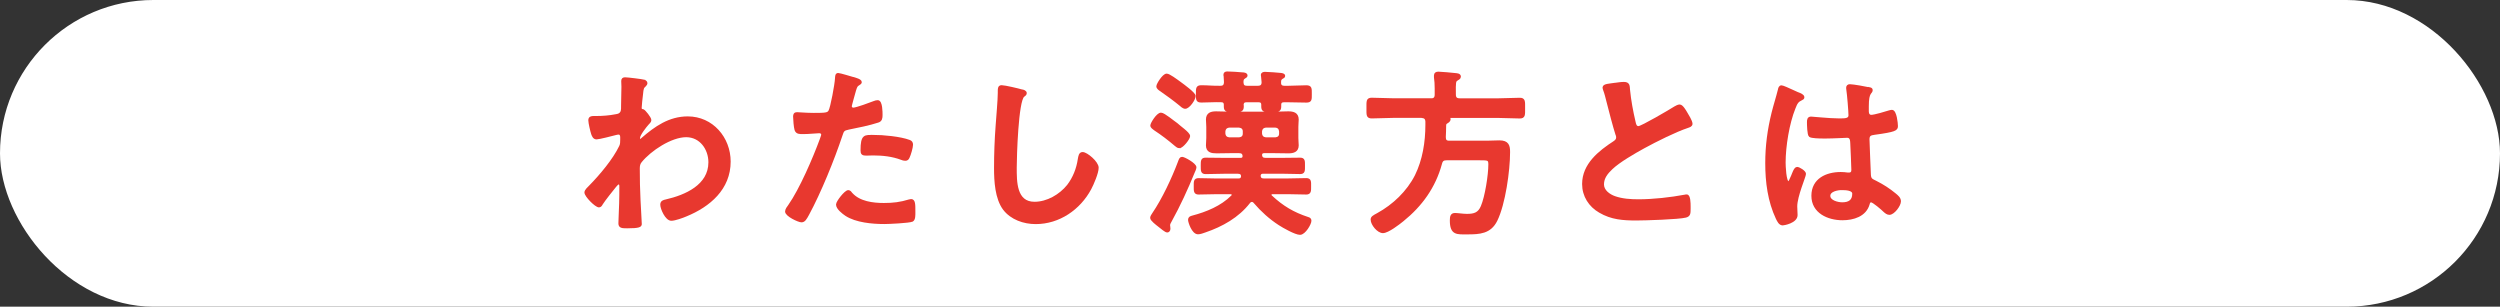
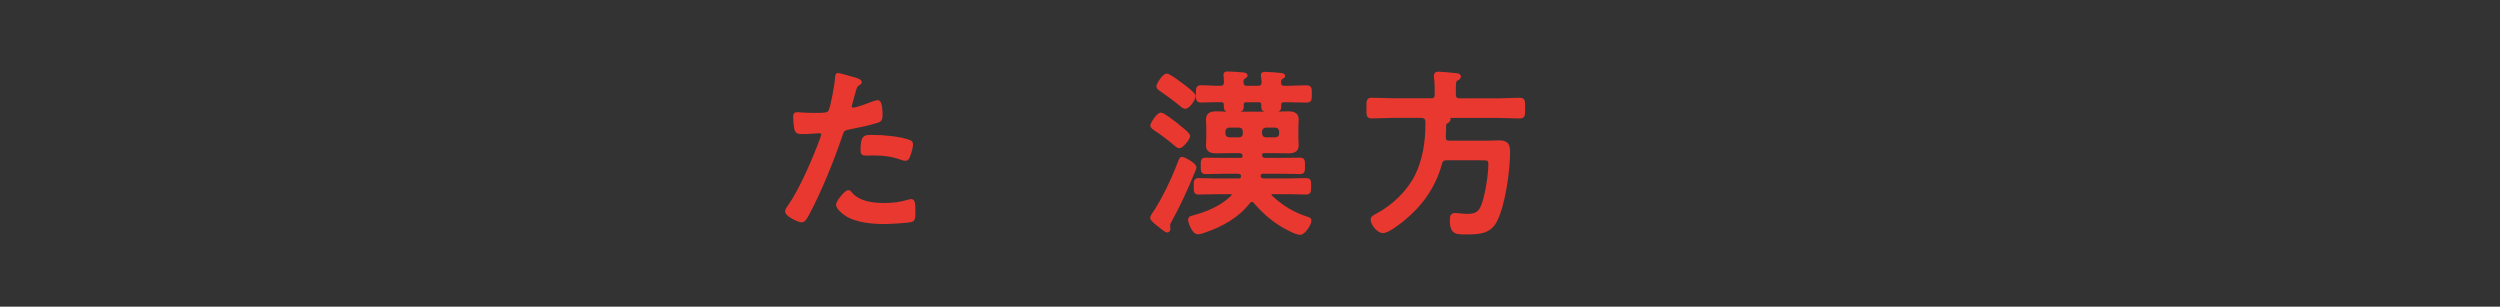
<svg xmlns="http://www.w3.org/2000/svg" id="_レイヤー_2" data-name="レイヤー 2" viewBox="0 0 514.19 63.08">
  <rect x="0" y="0" width="514.19" height="63.08" fill="#333333" stroke="none" />
  <defs>
    <style>
      .cls-1 {
        fill: #e8382f;
        stroke: #e8382f;
        stroke-miterlimit: 10;
        stroke-width: .5px;
      }

      .cls-2 {
        fill: #fff;
      }
    </style>
  </defs>
  <g id="_01" data-name="01">
    <g>
-       <rect class="cls-2" x="0" y="0" width="514.19" height="63.08" rx="31.54" ry="31.54" />
      <g>
-         <path class="cls-1" d="M132.47,16.65c.22.07.44.22.44.44,0,.18-.11.33-.26.48-.44.44-.52.41-.66,1.95-.07.52-.26,2.21-.26,2.65,0,.4.15.48.55.55.22.07,1.44,1.51,1.44,1.99,0,.29-.33.55-.52.77-.44.48-1.8,2.21-1.8,2.83,0,.37.04.59.22.59.15,0,.37-.22.48-.33,2.72-2.36,5.59-4.38,9.35-4.38,5.01,0,8.58,4.2,8.58,9.05,0,5.56-4.16,9.09-8.94,11.04-.66.29-2.28.88-3.02.88-1.03,0-2.02-2.28-2.02-3.05,0-.63.44-.74.96-.85,4.01-.92,8.94-3.05,8.94-7.88,0-2.76-1.84-5.41-4.82-5.41-3.13,0-7.4,2.83-9.35,5.23-.37.44-.44.92-.44,1.47,0,2.17.04,4.34.15,6.48.04,1.03.26,4.53.26,4.93s-.33.63-2.76.63c-1.07,0-1.55-.04-1.55-.77,0-.29.04-.99.04-1.18.04-1.14.11-2.72.11-2.91.04-1.18.04-2.39.04-3.57,0-.26-.07-.59-.37-.59s-.55.41-.74.59c-.7.85-2.21,2.76-2.76,3.61-.11.22-.29.52-.55.52-.66,0-2.76-2.13-2.76-2.83,0-.4.63-.96.92-1.25,2.17-2.21,4.9-5.45,6.22-8.21.22-.44.22-.88.22-1.44v-.48c0-.37-.15-.77-.59-.77-.22,0-.44.07-.63.11-.7.18-3.39.88-3.9.88s-.7-.48-.85-.88c-.18-.52-.59-2.28-.59-2.8,0-.55.37-.63.85-.63h.52c1.36,0,2.72-.11,4.05-.37.48-.07.88-.18,1.14-.63.22-.37.18-1.07.18-1.51,0-1.25.07-2.5.07-3.75,0-.52-.04-.92-.04-1.18,0-.4.18-.52.55-.52.52,0,3.46.37,3.9.48Z" />
        <path class="cls-1" d="M175.64,16.13c.33.11,1.36.37,1.36.77,0,.18-.22.29-.33.37-.55.33-.59.48-.85,1.29-.11.4-.88,3.09-.88,3.28,0,.33.26.55.55.55.66,0,3.53-1.07,4.27-1.36.26-.11.52-.18.77-.18.74,0,.74,2.25.74,2.8,0,.63-.07,1.14-.7,1.32-1.8.59-4.16,1.07-6.04,1.44-1.07.22-1.18.41-1.51,1.44-1.66,4.97-4.38,11.67-6.85,16.23-.48.88-.77,1.4-1.32,1.4-.59,0-3.13-1.18-3.13-1.99,0-.37.4-.92.63-1.21,2.32-3.31,5.08-9.72,6.51-13.62.07-.22.29-.77.29-.96,0-.37-.29-.55-.66-.55-.52,0-2.13.18-3.28.18-.74,0-1.32.04-1.55-.66-.15-.48-.29-2.13-.29-2.69,0-.41.11-.66.55-.66.33,0,1.88.15,3.46.15,2.36,0,2.91-.04,3.24-.59.44-.74,1.32-5.63,1.36-6.7.04-.55.04-.92.41-.92.33,0,2.76.74,3.24.88ZM175.13,39.87c1.62,1.8,4.42,2.13,6.66,2.13,1.91,0,3.42-.18,5.23-.74.11-.04.26-.07.37-.07.63,0,.63.85.63,2.32,0,.74.04,1.58-.4,1.84-.66.29-4.82.48-5.74.48-2.43,0-5.81-.29-7.88-1.66-.59-.4-1.8-1.32-1.8-2.1,0-.55,1.69-2.72,2.28-2.72.26,0,.52.33.66.52ZM179.62,27.99c1.95,0,5.56.33,7.4,1.03.33.11.52.33.52.74,0,.55-.44,2.06-.7,2.58-.15.33-.29.48-.66.48-.26,0-.52-.07-.77-.18-1.84-.7-3.86-.92-5.85-.92-.48,0-.92.04-1.4.04-.74,0-.92-.18-.92-.81,0-3.17.66-2.94,2.39-2.94Z" />
-         <path class="cls-1" d="M210.19,18.64c.26.04.74.18.74.52,0,.26-.22.37-.44.55-1.29.96-1.62,12.62-1.62,14.72,0,2.87-.07,7.32,3.9,7.32,2.65,0,5.3-1.55,6.92-3.57,1.21-1.58,1.95-3.46,2.24-5.45.11-.59.18-1.21.74-1.21.81,0,3.05,1.88,3.05,2.98,0,1.03-.99,3.35-1.51,4.31-2.21,4.12-6.4,7.03-11.19,7.03-2.43,0-4.97-.88-6.48-2.83-1.66-2.21-1.84-5.78-1.84-8.46,0-2.91.11-5.81.33-8.72.11-1.69.44-5.23.44-6.74v-.4c0-.55.04-.92.55-.92.63,0,3.42.66,4.16.88Z" />
        <path class="cls-1" d="M245.45,35.49c-1.36,3.35-2.94,6.77-4.67,9.9-.15.26-.37.63-.37.92,0,.15.07.44.07.74s-.18.52-.4.52c-.33,0-1.18-.74-1.69-1.14-.48-.37-1.58-1.21-1.58-1.62,0-.26.26-.63.41-.85,1.99-2.91,4.01-7.21,5.26-10.53.26-.7.33-.92.66-.92.4,0,2.69,1.25,2.69,1.91,0,.22-.26.85-.37,1.07ZM242.58,30.23c-.29,0-.52-.18-.74-.37-1.47-1.25-2.72-2.21-4.34-3.28-.22-.18-.66-.44-.66-.77,0-.37,1.21-2.39,1.95-2.39.59,0,2.54,1.66,3.2,2.1.52.52,2.54,1.88,2.54,2.47,0,.51-1.36,2.24-1.95,2.24ZM243.75,22.13c-.33,0-.77-.4-1.03-.63-.92-.77-2.91-2.25-3.94-2.94-.26-.18-.7-.44-.7-.81,0-.4,1.21-2.36,1.88-2.36.48,0,1.95,1.1,2.72,1.66.66.48,2.98,2.17,2.98,2.69,0,.7-1.18,2.39-1.91,2.39ZM261.75,39.69c-.22,0-.48.07-.48.37,0,.11.04.26.15.33,2.32,2.17,4.56,3.5,7.58,4.49.26.07.48.18.48.52,0,.63-1.18,2.65-2.1,2.65s-3.39-1.4-4.23-1.95c-1.88-1.21-3.64-2.8-5.08-4.49-.15-.18-.33-.33-.59-.33s-.48.18-.59.33c-2.28,2.94-5.59,4.78-9.05,5.96-.4.15-1.03.37-1.44.37-1.07,0-1.8-2.32-1.8-2.72,0-.44.29-.52.66-.63,2.94-.77,6-2.02,8.17-4.2.11-.11.15-.18.15-.29,0-.33-.26-.41-.52-.41h-2.87c-1.21,0-2.47.07-3.68.07-.77,0-.74-.48-.74-1.47,0-.92-.04-1.4.74-1.4,1.21,0,2.47.07,3.68.07h4.49c.44,0,.7-.11.81-.55.07-.66-.29-.92-.88-.92h-2.91c-1.25,0-2.47.07-3.72.07-.77,0-.77-.4-.77-1.44s0-1.44.74-1.44c1.25,0,2.5.04,3.75.04h3.42c.4,0,.66-.11.7-.59-.04-.66-.37-.88-.99-.88h-1.73c-.96,0-1.91.04-2.87.04-1.03,0-1.95-.15-1.95-1.4,0-.48.07-.96.07-1.51v-2.28c0-.55-.07-1.07-.07-1.51,0-1.21.85-1.44,1.84-1.44s1.99.07,2.98.07h8.94c.96,0,1.95-.07,2.91-.07s1.91.18,1.91,1.44c0,.4-.07.85-.07,1.51v2.28c0,.66.07,1.07.07,1.51,0,1.18-.88,1.4-1.88,1.4s-1.95-.04-2.94-.04h-2.02c-.4,0-.66.15-.7.59.04.66.37.88.99.88h3.35c1.25,0,2.5-.04,3.75-.04.77,0,.74.44.74,1.4,0,1.03.04,1.47-.74,1.47-1.25,0-2.5-.07-3.75-.07h-3.86c-.44,0-.66.15-.77.55,0,.66.29.92.88.92h5.08c1.25,0,2.47-.07,3.68-.07.81,0,.74.52.74,1.44s.04,1.44-.74,1.44c-1.21,0-2.43-.07-3.68-.07h-3.24ZM251.96,21.58c0-.59-.29-.81-.85-.81-1.32-.04-2.69.07-4.01.07-.92,0-.88-.37-.88-1.51s-.04-1.55.88-1.55c1.29,0,2.61.15,3.9.11.66,0,.96-.26.99-.99,0-.29-.04-.96-.07-1.25-.04-.11-.04-.22-.04-.29,0-.37.29-.41.59-.41.63,0,2.32.11,3.02.18.22,0,.85.04.85.4,0,.18-.15.26-.4.41-.41.26-.41.48-.44.96.04.74.29.99,1.03.99h2.17c.7,0,1.03-.29,1.03-.99-.04-.33-.07-.88-.11-1.18,0-.07-.04-.22-.04-.29,0-.37.37-.4.63-.4.55,0,2.65.15,3.24.22.22.04.63.07.63.37,0,.18-.18.26-.44.4-.37.26-.4.48-.4.92-.04.7.33.96.99.96h.44c1.33,0,2.65-.11,4.01-.11.92,0,.88.41.88,1.55s.04,1.51-.88,1.51c-1.36,0-2.69-.07-4.01-.07h-.55c-.55,0-.85.22-.85.77v.33c0,.92-.37.92-1.88.92-1.36,0-1.73,0-1.73-.92v-.33c0-.55-.29-.77-.81-.77h-2.47c-.52,0-.81.22-.85.77.04.11.04.22.04.33,0,.92-.4.92-1.84.92-1.36,0-1.77,0-1.77-.88v-.33ZM252.81,26c-.63.07-.96.4-1.03,1.03v.44c.07.63.4.96,1.03,1.03h2.06c.63-.07.99-.4.99-1.03v-.44c0-.63-.37-.96-.99-1.03h-2.06ZM259.32,27.47c.07.63.4.96,1.03,1.03h1.99c.63-.07.99-.4.99-1.03v-.44c-.07-.63-.37-.96-.99-1.03h-1.99c-.63.07-.96.4-1.03,1.03v.44Z" />
        <path class="cls-1" d="M294.3,20.48c.74,0,1.03-.33,1.03-1.03v-1.29c0-.77-.04-1.55-.15-2.28v-.37c0-.4.29-.52.66-.52.52,0,2.87.22,3.5.29.29.04.88.04.88.48,0,.29-.29.44-.55.59-.48.29-.52.48-.48,3.09,0,.7.29,1.03,1.03,1.03h8.02c1.47,0,2.91-.11,4.34-.11.92,0,.85.48.85,1.88s.07,1.88-.85,1.88c-1.44,0-2.87-.11-4.34-.11h-10.42c-.07.04-.07.07-.04.11.18.07.33.18.33.4,0,.33-.33.52-.63.7-.26.15-.29.41-.29.7,0,.74-.04,1.51-.07,2.28,0,.7.26.99.96.99h7.73c.85,0,1.69-.07,2.58-.07,1.77,0,1.95.92,1.95,2.17,0,3.79-.96,10.67-2.61,14.02-1.25,2.54-3.42,2.65-5.93,2.65-2.1,0-3.35.22-3.35-2.61,0-.81.11-1.29.81-1.29.59,0,1.62.18,2.47.18,1.51,0,2.47-.29,3.09-1.77.85-1.99,1.55-6.48,1.55-8.65,0-1.1-.29-1.1-2.06-1.1h-6.77c-.7,0-1.03.22-1.21.96-1.29,4.75-4.01,8.54-7.84,11.63-.81.66-3.05,2.39-4.05,2.39s-2.28-1.58-2.28-2.54c0-.44.33-.63,1.21-1.1,3.28-1.8,6.18-4.56,7.88-7.91,1.58-3.2,2.17-6.92,2.17-10.45v-.74c-.07-.7-.37-.88-1.03-.96h-5.93c-1.44,0-2.87.11-4.31.11-.92,0-.85-.44-.85-1.88s-.07-1.88.85-1.88c1.44,0,2.87.11,4.31.11h7.84Z" />
-         <path class="cls-1" d="M332.21,17.28c.55-.07,1.18-.18,1.77-.18,1.03,0,.96.55,1.03,1.4.22,2.21.63,4.42,1.14,6.59.11.48.22,1.1.85,1.1.66,0,6.55-3.46,7.51-4.08.29-.15.63-.37.96-.37.48,0,1.1,1.1,1.32,1.47.29.48,1.07,1.73,1.07,2.25,0,.37-.4.48-.7.59-2.65.88-6.59,2.87-9.09,4.23-1.95,1.07-5.08,2.87-6.62,4.34-.96.92-1.8,1.91-1.8,3.31,0,1.33,1.29,2.25,2.43,2.65,1.55.55,3.28.66,4.9.66,3.09,0,6.62-.4,9.61-.96.11-.04.22-.04.33-.04.52,0,.55,1.51.55,2.28v.44c0,.96-.04,1.36-.77,1.55-1.4.37-8.35.59-10.12.59-2.72,0-5.12-.15-7.54-1.58-2.06-1.18-3.39-3.24-3.39-5.67,0-4.01,3.31-6.62,6.37-8.61.37-.26.63-.52.63-.96,0-.29-.04-.44-.15-.66-.44-1.33-1.47-5.23-1.84-6.74-.22-.85-.4-1.66-.7-2.43-.04-.15-.11-.29-.11-.44,0-.55,1.21-.55,2.39-.74Z" />
-         <path class="cls-1" d="M369.91,19.26c.29.11.96.37.96.74,0,.22-.15.29-.33.37-.85.4-1.07.74-1.51,1.88-1.25,3.09-2.02,7.84-2.02,11.19,0,.59.11,4.09.81,4.09.26,0,.44-.48.81-1.33.18-.4.55-1.62.99-1.62.4,0,1.58.74,1.58,1.18,0,.52-1.8,4.56-1.8,6.7,0,.59.07,1.18.07,1.77,0,1.44-2.61,1.88-2.8,1.88-.63,0-.92-.7-1.18-1.21-1.66-3.53-2.17-7.43-2.17-11.34,0-3.57.44-6.85,1.29-10.31.4-1.62.92-3.2,1.32-4.82.04-.26.15-.63.48-.63.26,0,1.4.52,2.36.96.48.22.92.44,1.14.52ZM384.55,18.2c.18.04.37.11.37.33,0,.33-.22.4-.4.74-.22.37-.4.99-.4,2.61v1.03c0,.52.22.96.77.96.63,0,3.02-.7,3.68-.92.15-.04.4-.11.55-.11.74,0,.99,2.54.99,3.09,0,.7-.26.96-4.6,1.55-.81.11-1.25.26-1.25,1.18,0,.74.26,6.37.29,7.32.07.96.44,1.03,1.25,1.44,1.47.74,2.72,1.55,3.97,2.58.44.37.96.77.96,1.4,0,.85-1.29,2.54-2.13,2.54-.4,0-.74-.29-1.03-.55-.4-.4-2.25-2.02-2.72-2.02-.37,0-.48.29-.55.59-.66,2.36-3.13,3.09-5.34,3.09-2.94,0-6.15-1.4-6.15-4.78s2.91-4.64,5.78-4.64c.48,0,.96.04,1.44.11h.26c.52,0,.74-.29.74-.77,0-.92-.18-4.42-.22-5.48-.04-.37.04-1.4-.88-1.4-.29,0-2.91.15-4.38.15h-.48c-.92,0-2.47-.04-2.8-.29-.33-.22-.37-2.32-.37-2.8s.04-.92.59-.92c.44,0,3.72.37,5.63.37h.59c.88,0,1.73-.07,1.73-.88s-.29-4.34-.44-5.26c0-.11-.04-.26-.04-.37,0-.33.15-.52.52-.52.63,0,3.35.48,4.08.66ZM378.85,38.84c-.85,0-2.65.29-2.65,1.44s1.77,1.58,2.69,1.58c1.4,0,2.32-.52,2.32-2.02,0-.96-1.66-.99-2.36-.99Z" />
      </g>
    </g>
  </g>
</svg>